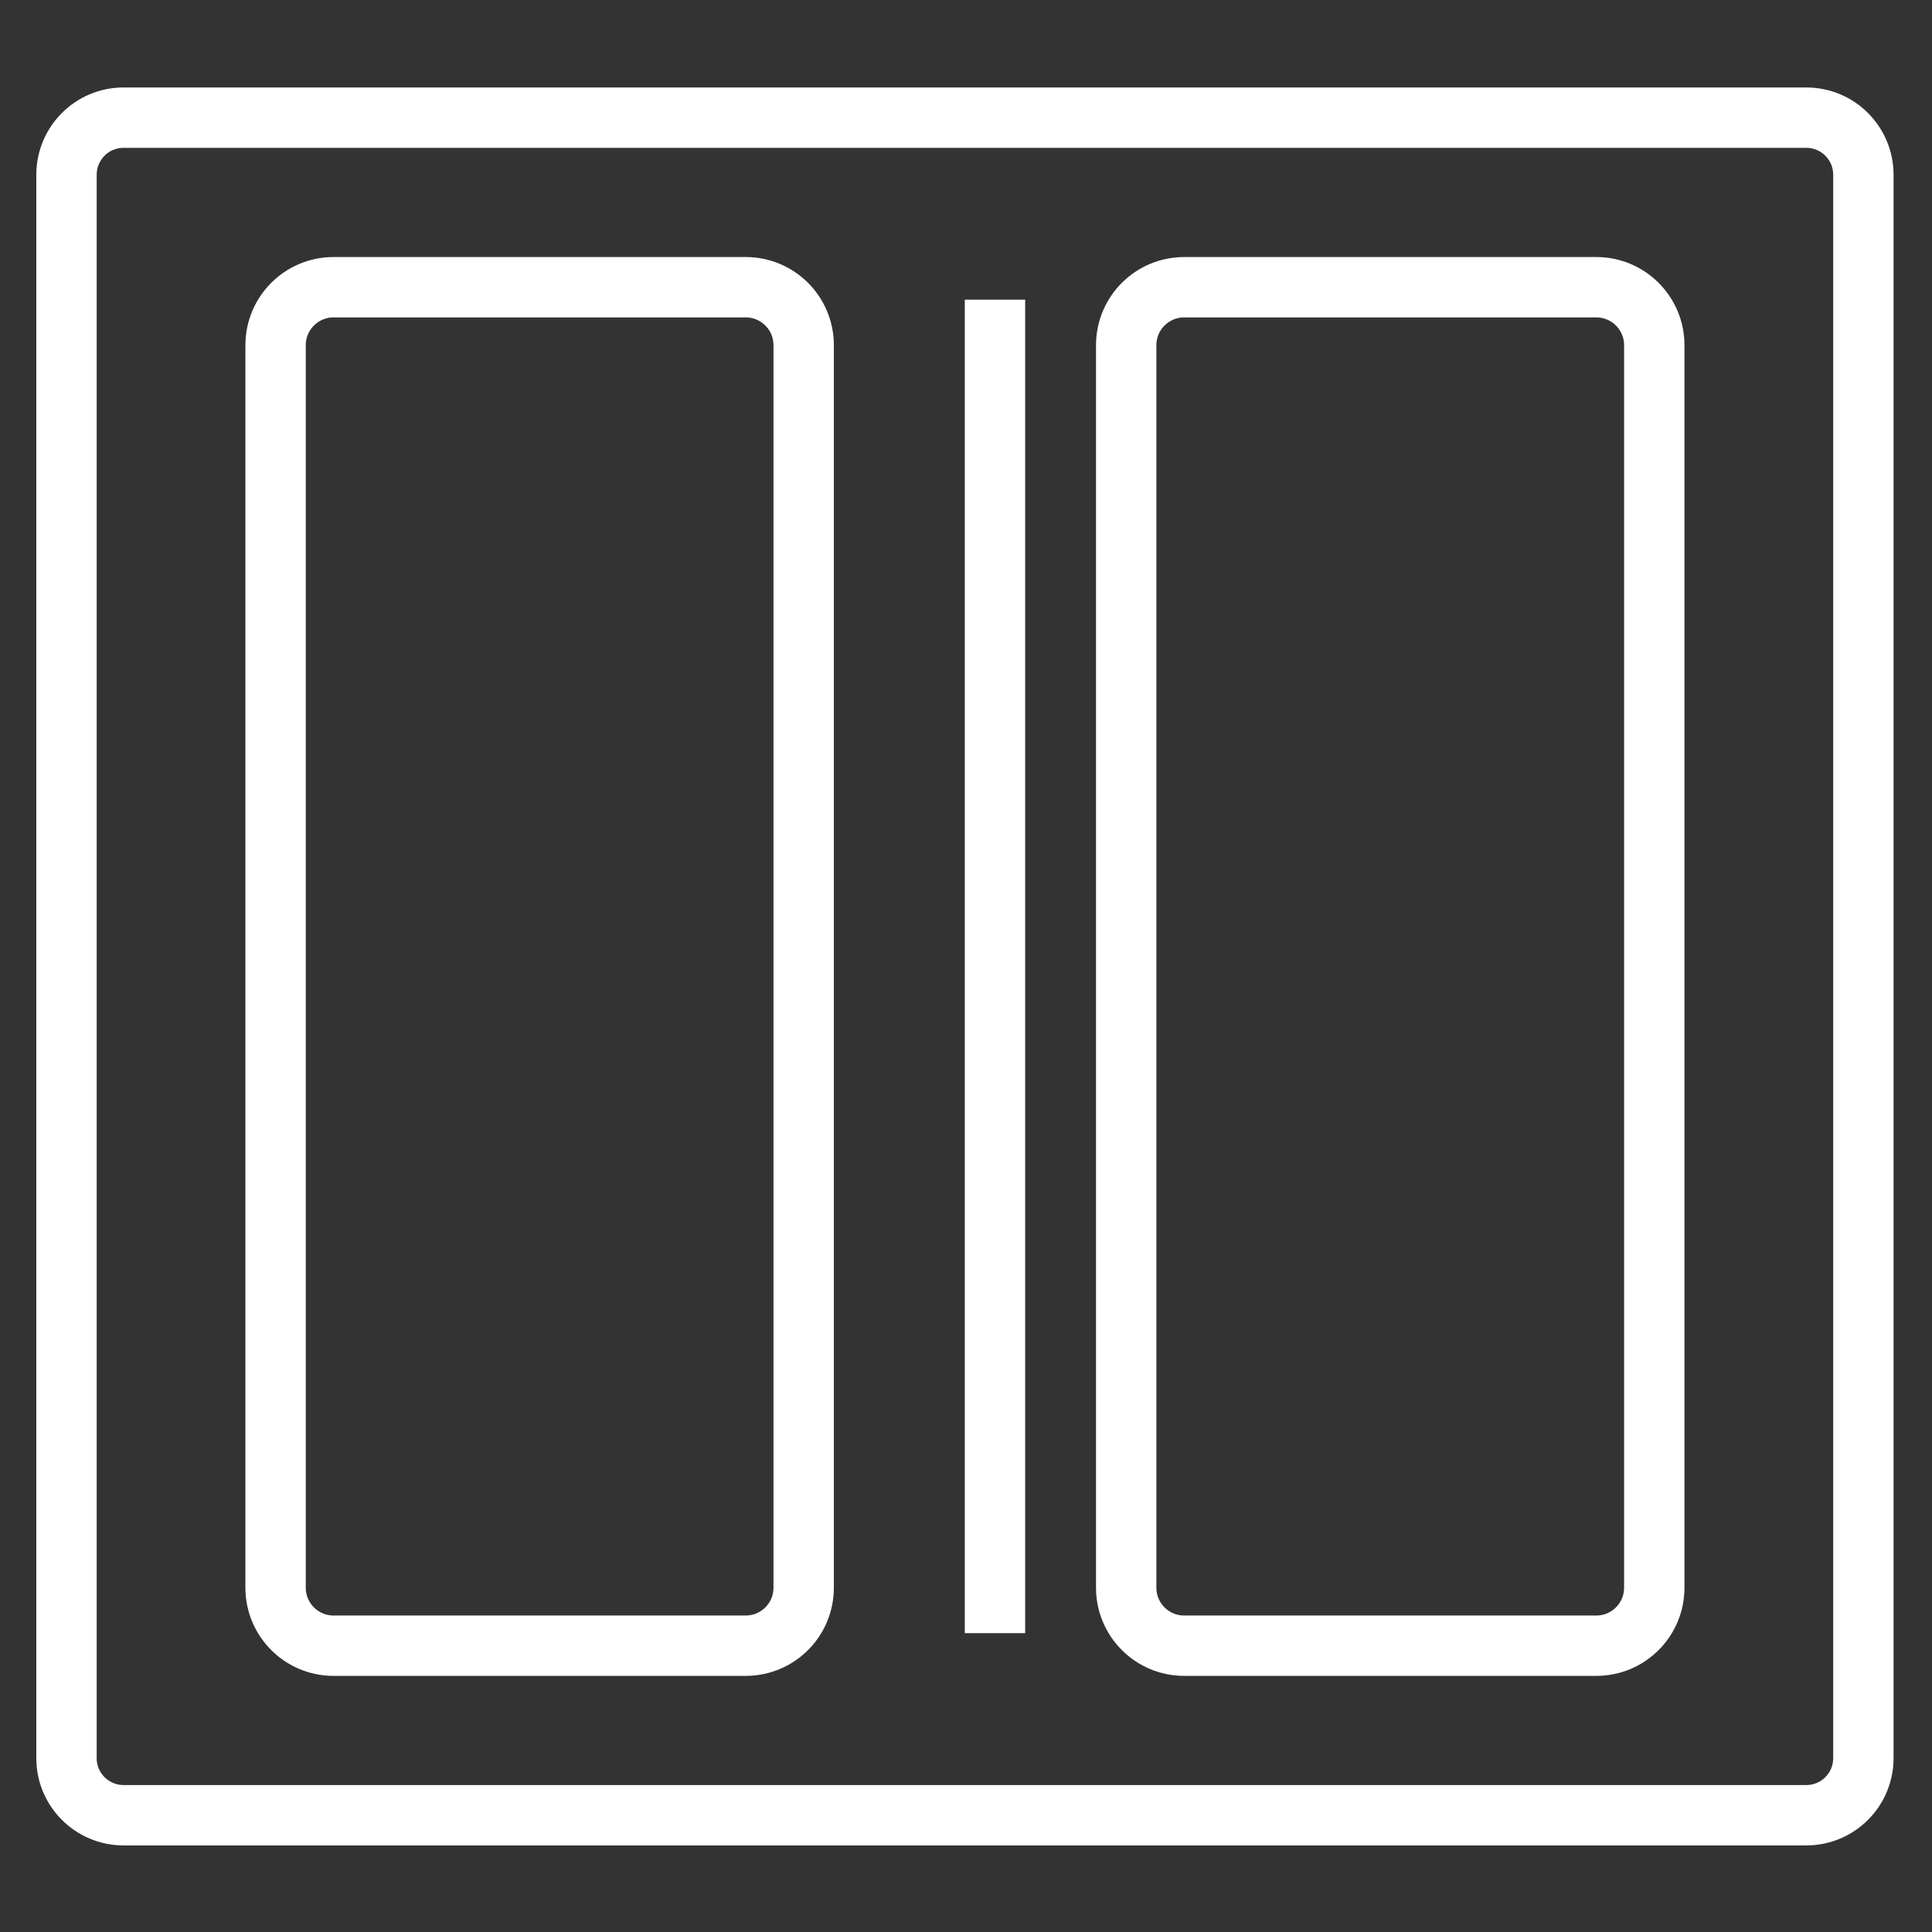
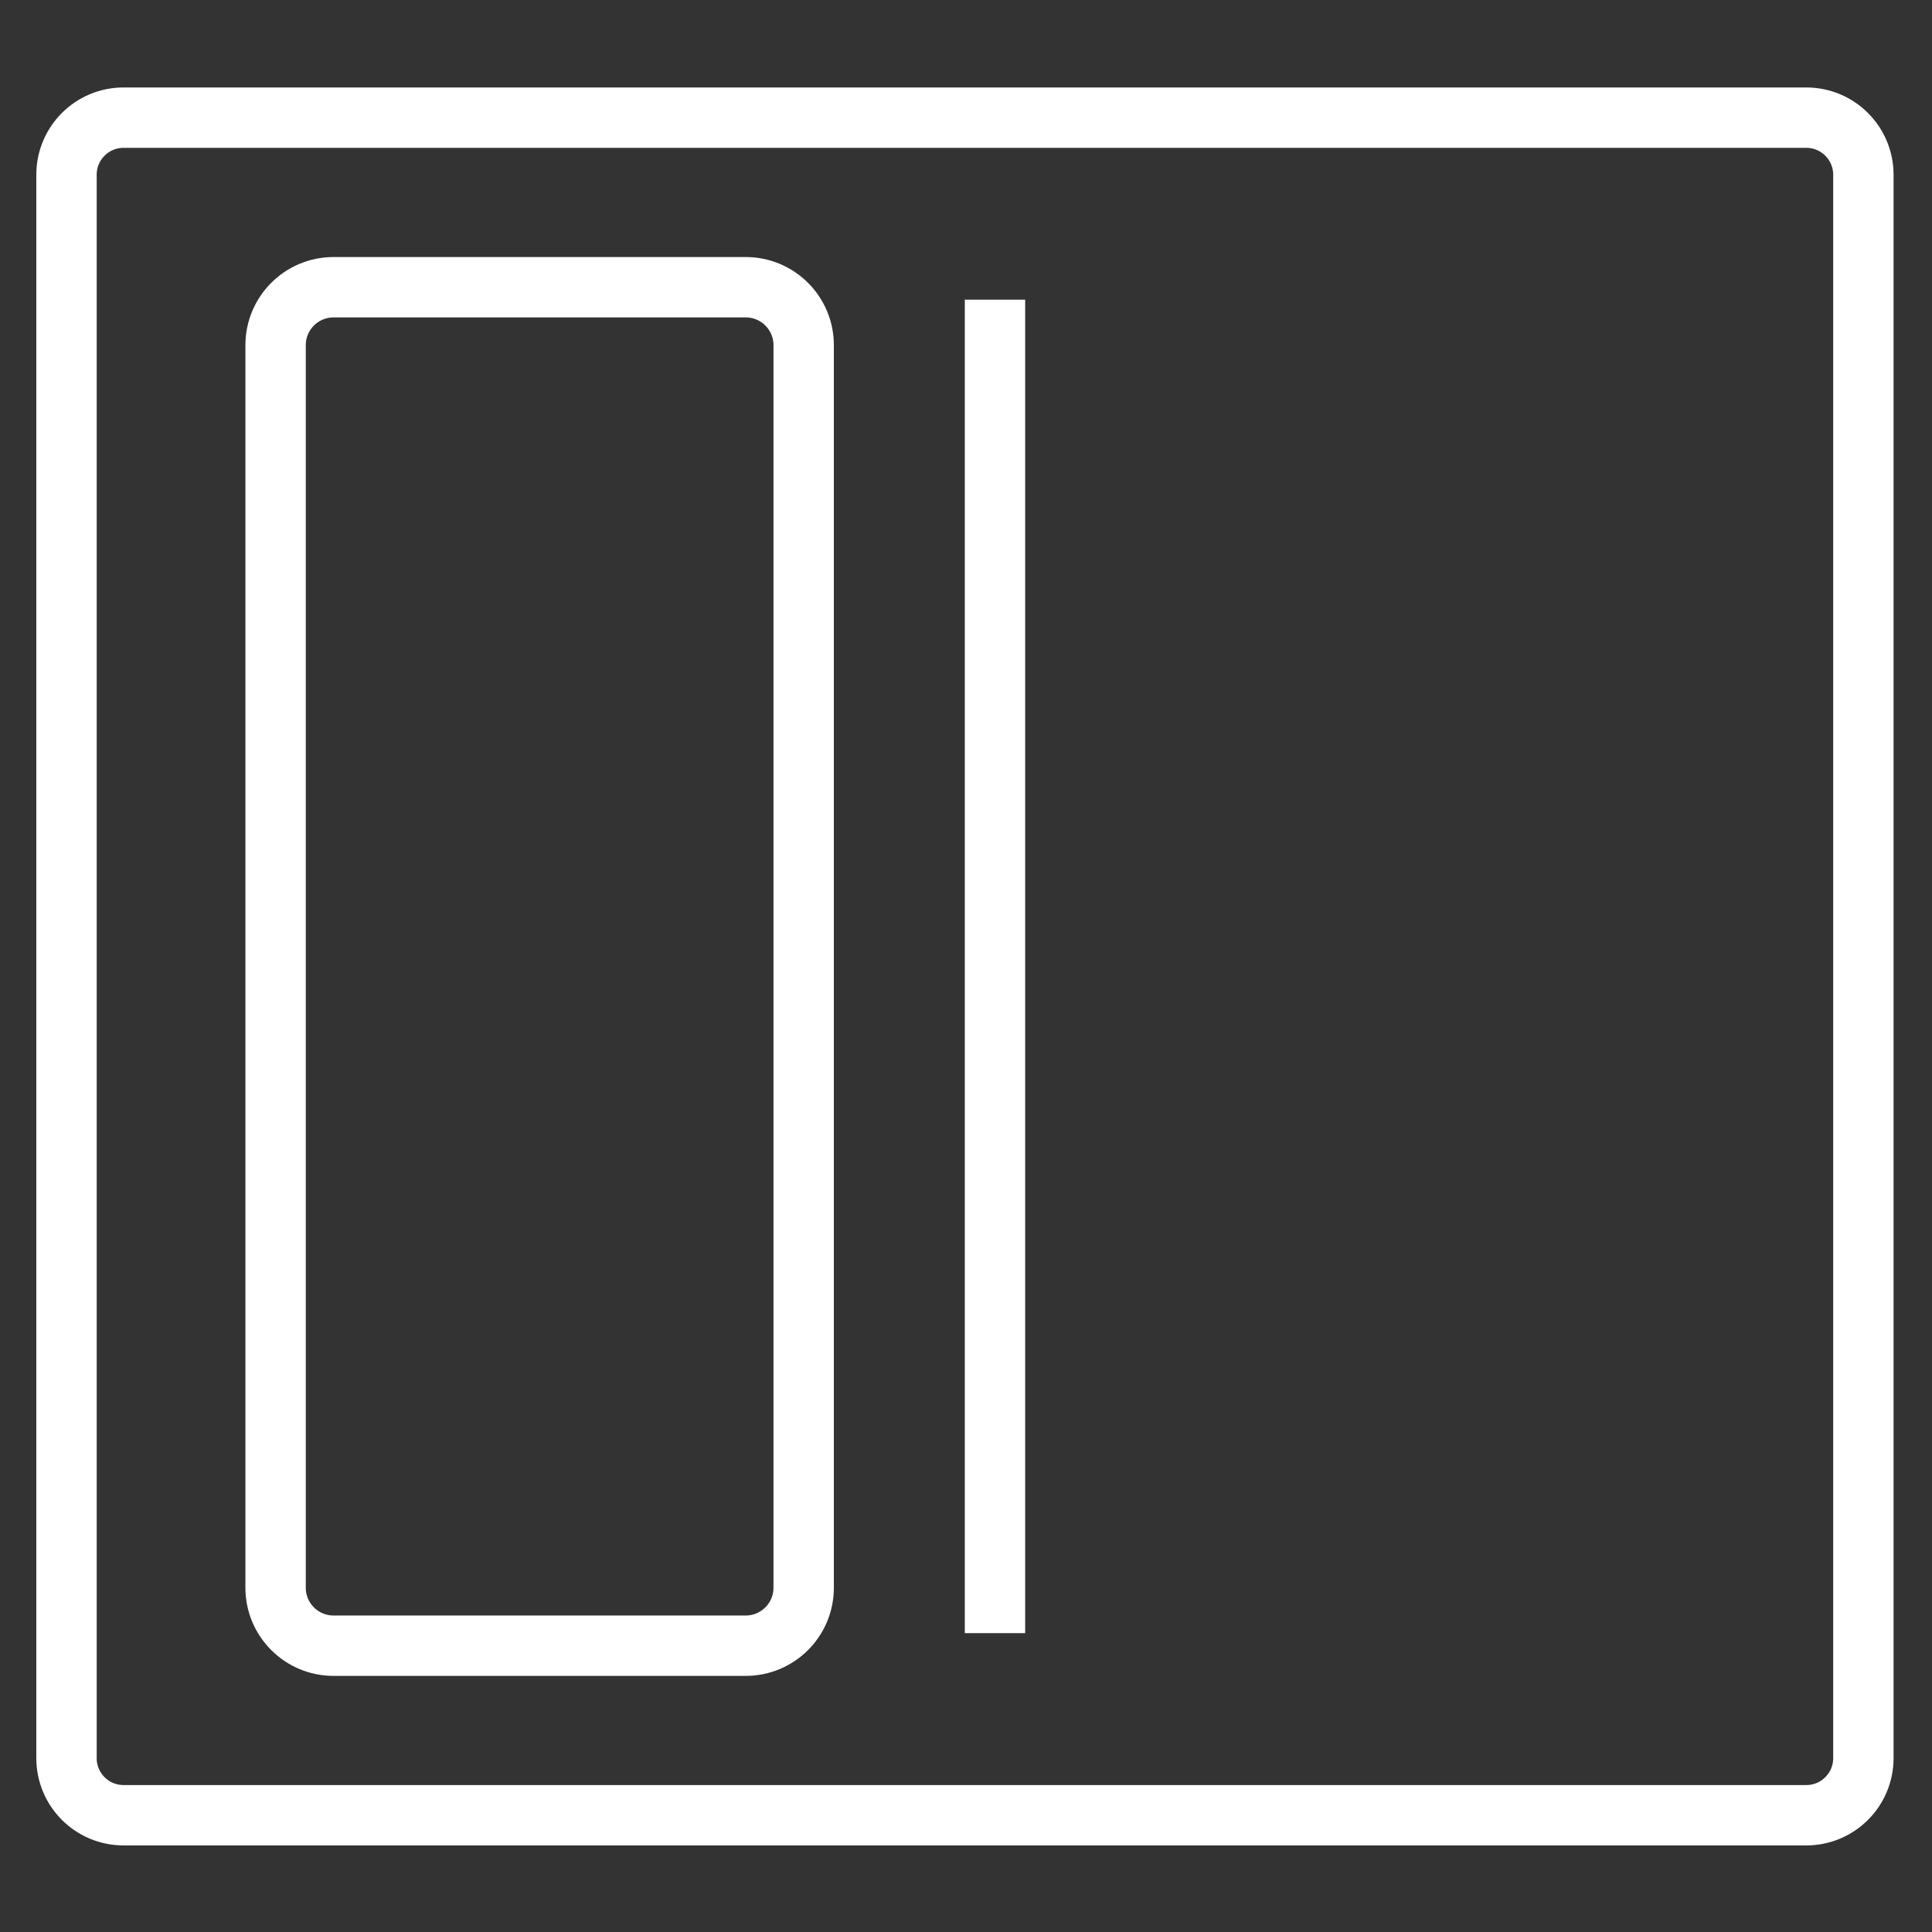
<svg xmlns="http://www.w3.org/2000/svg" width="1080" height="1080" viewBox="0 0 1080 1080" xml:space="preserve">
  <rect x="0" y="0" width="1080" height="1080" fill="#333333" stroke="none" />
  <desc>Created with Fabric.js 5.2.4</desc>
  <defs> </defs>
  <rect x="0" y="0" width="100%" height="100%" fill="transparent" />
  <g transform="matrix(1 0 0 1 540 540)" id="44900861-20a4-455e-83dd-3006c6b501b3">
-     <rect style="stroke: none; stroke-width: 1; stroke-dasharray: none; stroke-linecap: butt; stroke-dashoffset: 0; stroke-linejoin: miter; stroke-miterlimit: 4; fill: rgb(255,255,255); fill-rule: nonzero; opacity: 1; visibility: hidden;" x="-540" y="-540" rx="0" ry="0" width="1080" height="1080" />
-   </g>
+     </g>
  <g transform="matrix(1 0 0 1 540 540)" id="dc996f7c-839a-48c6-adb3-6440865eb2e6"> </g>
  <g transform="matrix(22.5 0 0 22.5 540 540)">
    <g style="">
      <g transform="matrix(1 0 0 1 -0.03 0.01)">
        <path style="stroke: rgb(255,255,255); stroke-width: 1.5; stroke-dasharray: none; stroke-linecap: butt; stroke-dashoffset: 0; stroke-linejoin: miter; stroke-miterlimit: 4; fill: none; fill-rule: nonzero; opacity: 1;" transform=" translate(-23.97, -22.01)" d="M 1.652 2.342 C 1.652 1.558 2.287 0.923 3.07 0.923 L 44.877 0.923 C 45.66 0.923 46.295 1.558 46.295 2.342 L 46.295 41.681 C 46.295 42.464 45.66 43.099 44.877 43.099 L 3.07 43.099 C 2.287 43.099 1.652 42.464 1.652 41.681 L 1.652 2.342 Z" stroke-linecap="round" />
      </g>
      <g transform="matrix(1 0 0 1 10.54 0.01)">
-         <path style="stroke: rgb(255,255,255); stroke-width: 1.5; stroke-dasharray: none; stroke-linecap: butt; stroke-dashoffset: 0; stroke-linejoin: miter; stroke-miterlimit: 4; fill: none; fill-rule: nonzero; opacity: 1;" transform=" translate(-34.54, -22.01)" d="M 27.98 6.576 C 27.98 5.781 28.625 5.136 29.421 5.136 L 39.66 5.136 C 40.455 5.136 41.1 5.781 41.1 6.576 L 41.1 37.447 C 41.1 38.242 40.455 38.887 39.66 38.887 L 29.421 38.887 C 28.625 38.887 27.98 38.242 27.98 37.447 L 27.98 6.576 Z" stroke-linecap="round" />
-       </g>
+         </g>
      <g transform="matrix(1 0 0 1 -10.59 0.01)">
        <path style="stroke: rgb(255,255,255); stroke-width: 1.5; stroke-dasharray: none; stroke-linecap: butt; stroke-dashoffset: 0; stroke-linejoin: miter; stroke-miterlimit: 4; fill: none; fill-rule: nonzero; opacity: 1;" transform=" translate(-13.41, -22.01)" d="M 19.967 37.447 C 19.967 38.242 19.322 38.887 18.526 38.887 L 8.287 38.887 C 7.492 38.887 6.847 38.242 6.847 37.447 L 6.847 6.576 C 6.847 5.78 7.492 5.136 8.287 5.136 L 18.526 5.136 C 19.322 5.136 19.967 5.78 19.967 6.576 L 19.967 37.447 Z" stroke-linecap="round" />
      </g>
      <g transform="matrix(1 0 0 1 0.72 0.01)">
        <line style="stroke: rgb(255,255,255); stroke-width: 1.5; stroke-dasharray: none; stroke-linecap: butt; stroke-dashoffset: 0; stroke-linejoin: miter; stroke-miterlimit: 4; fill: none; fill-rule: nonzero; opacity: 1;" x1="0" y1="-16.565" x2="0" y2="16.565" />
      </g>
    </g>
  </g>
</svg>